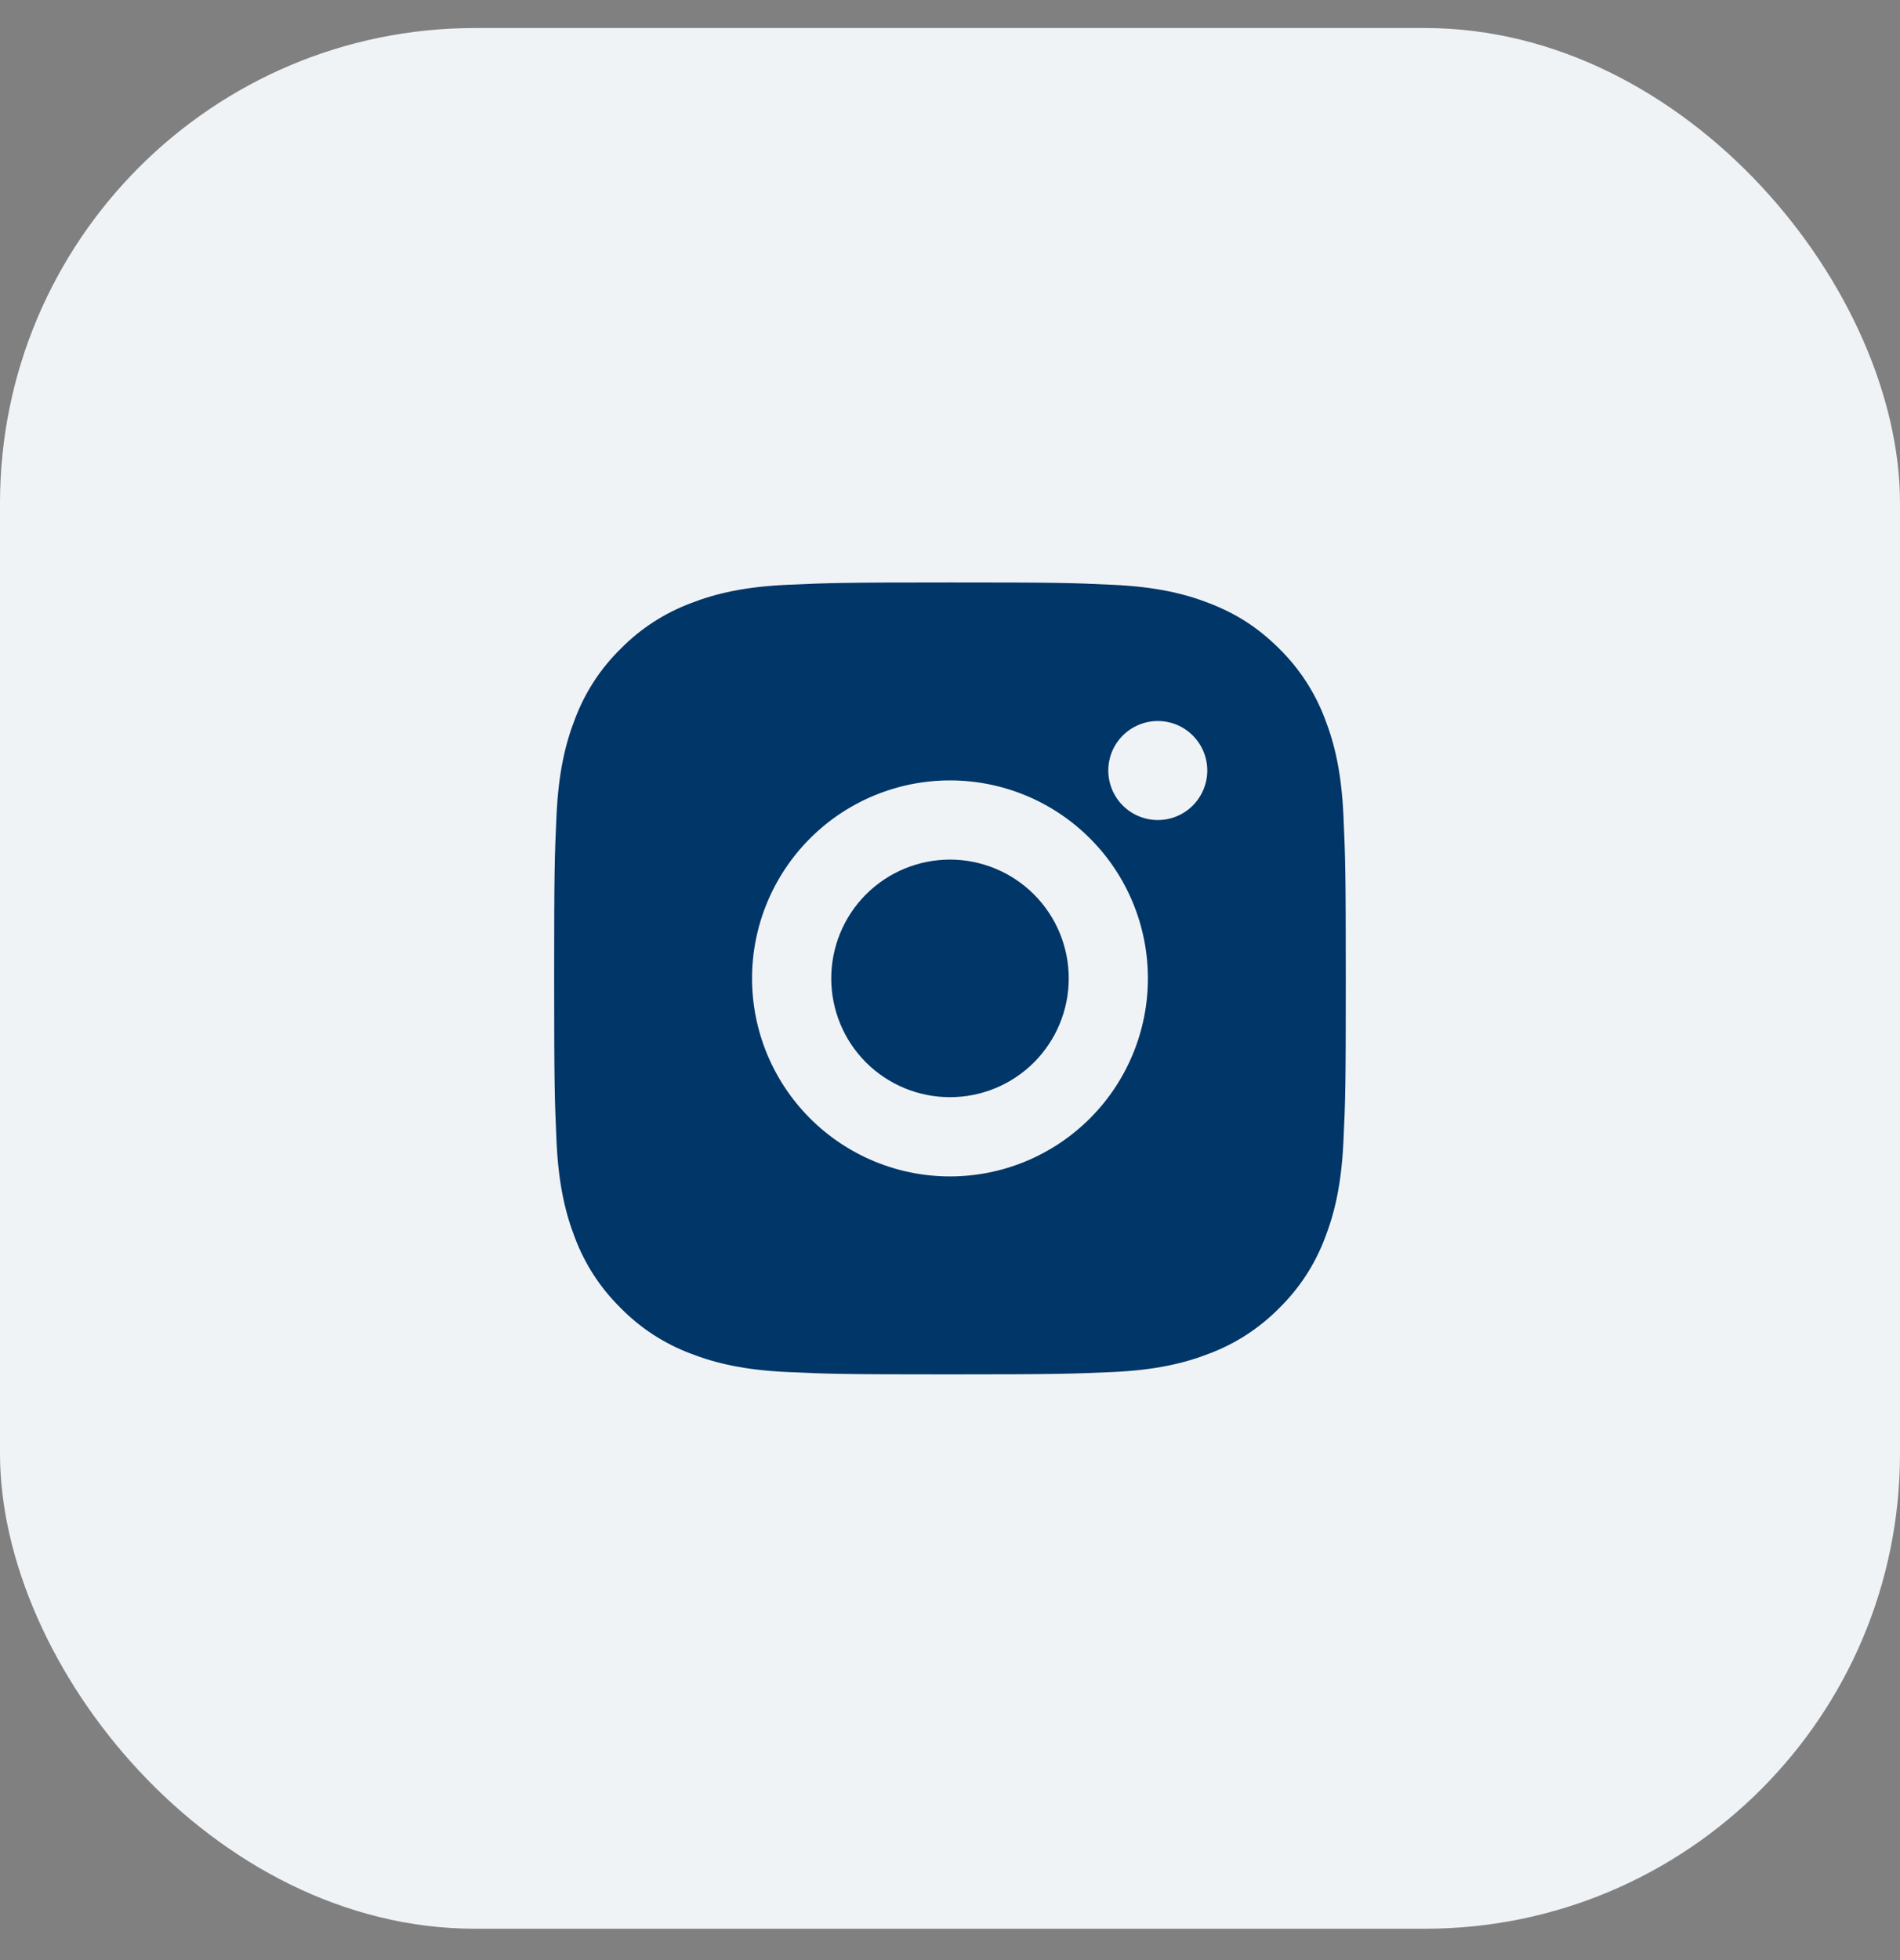
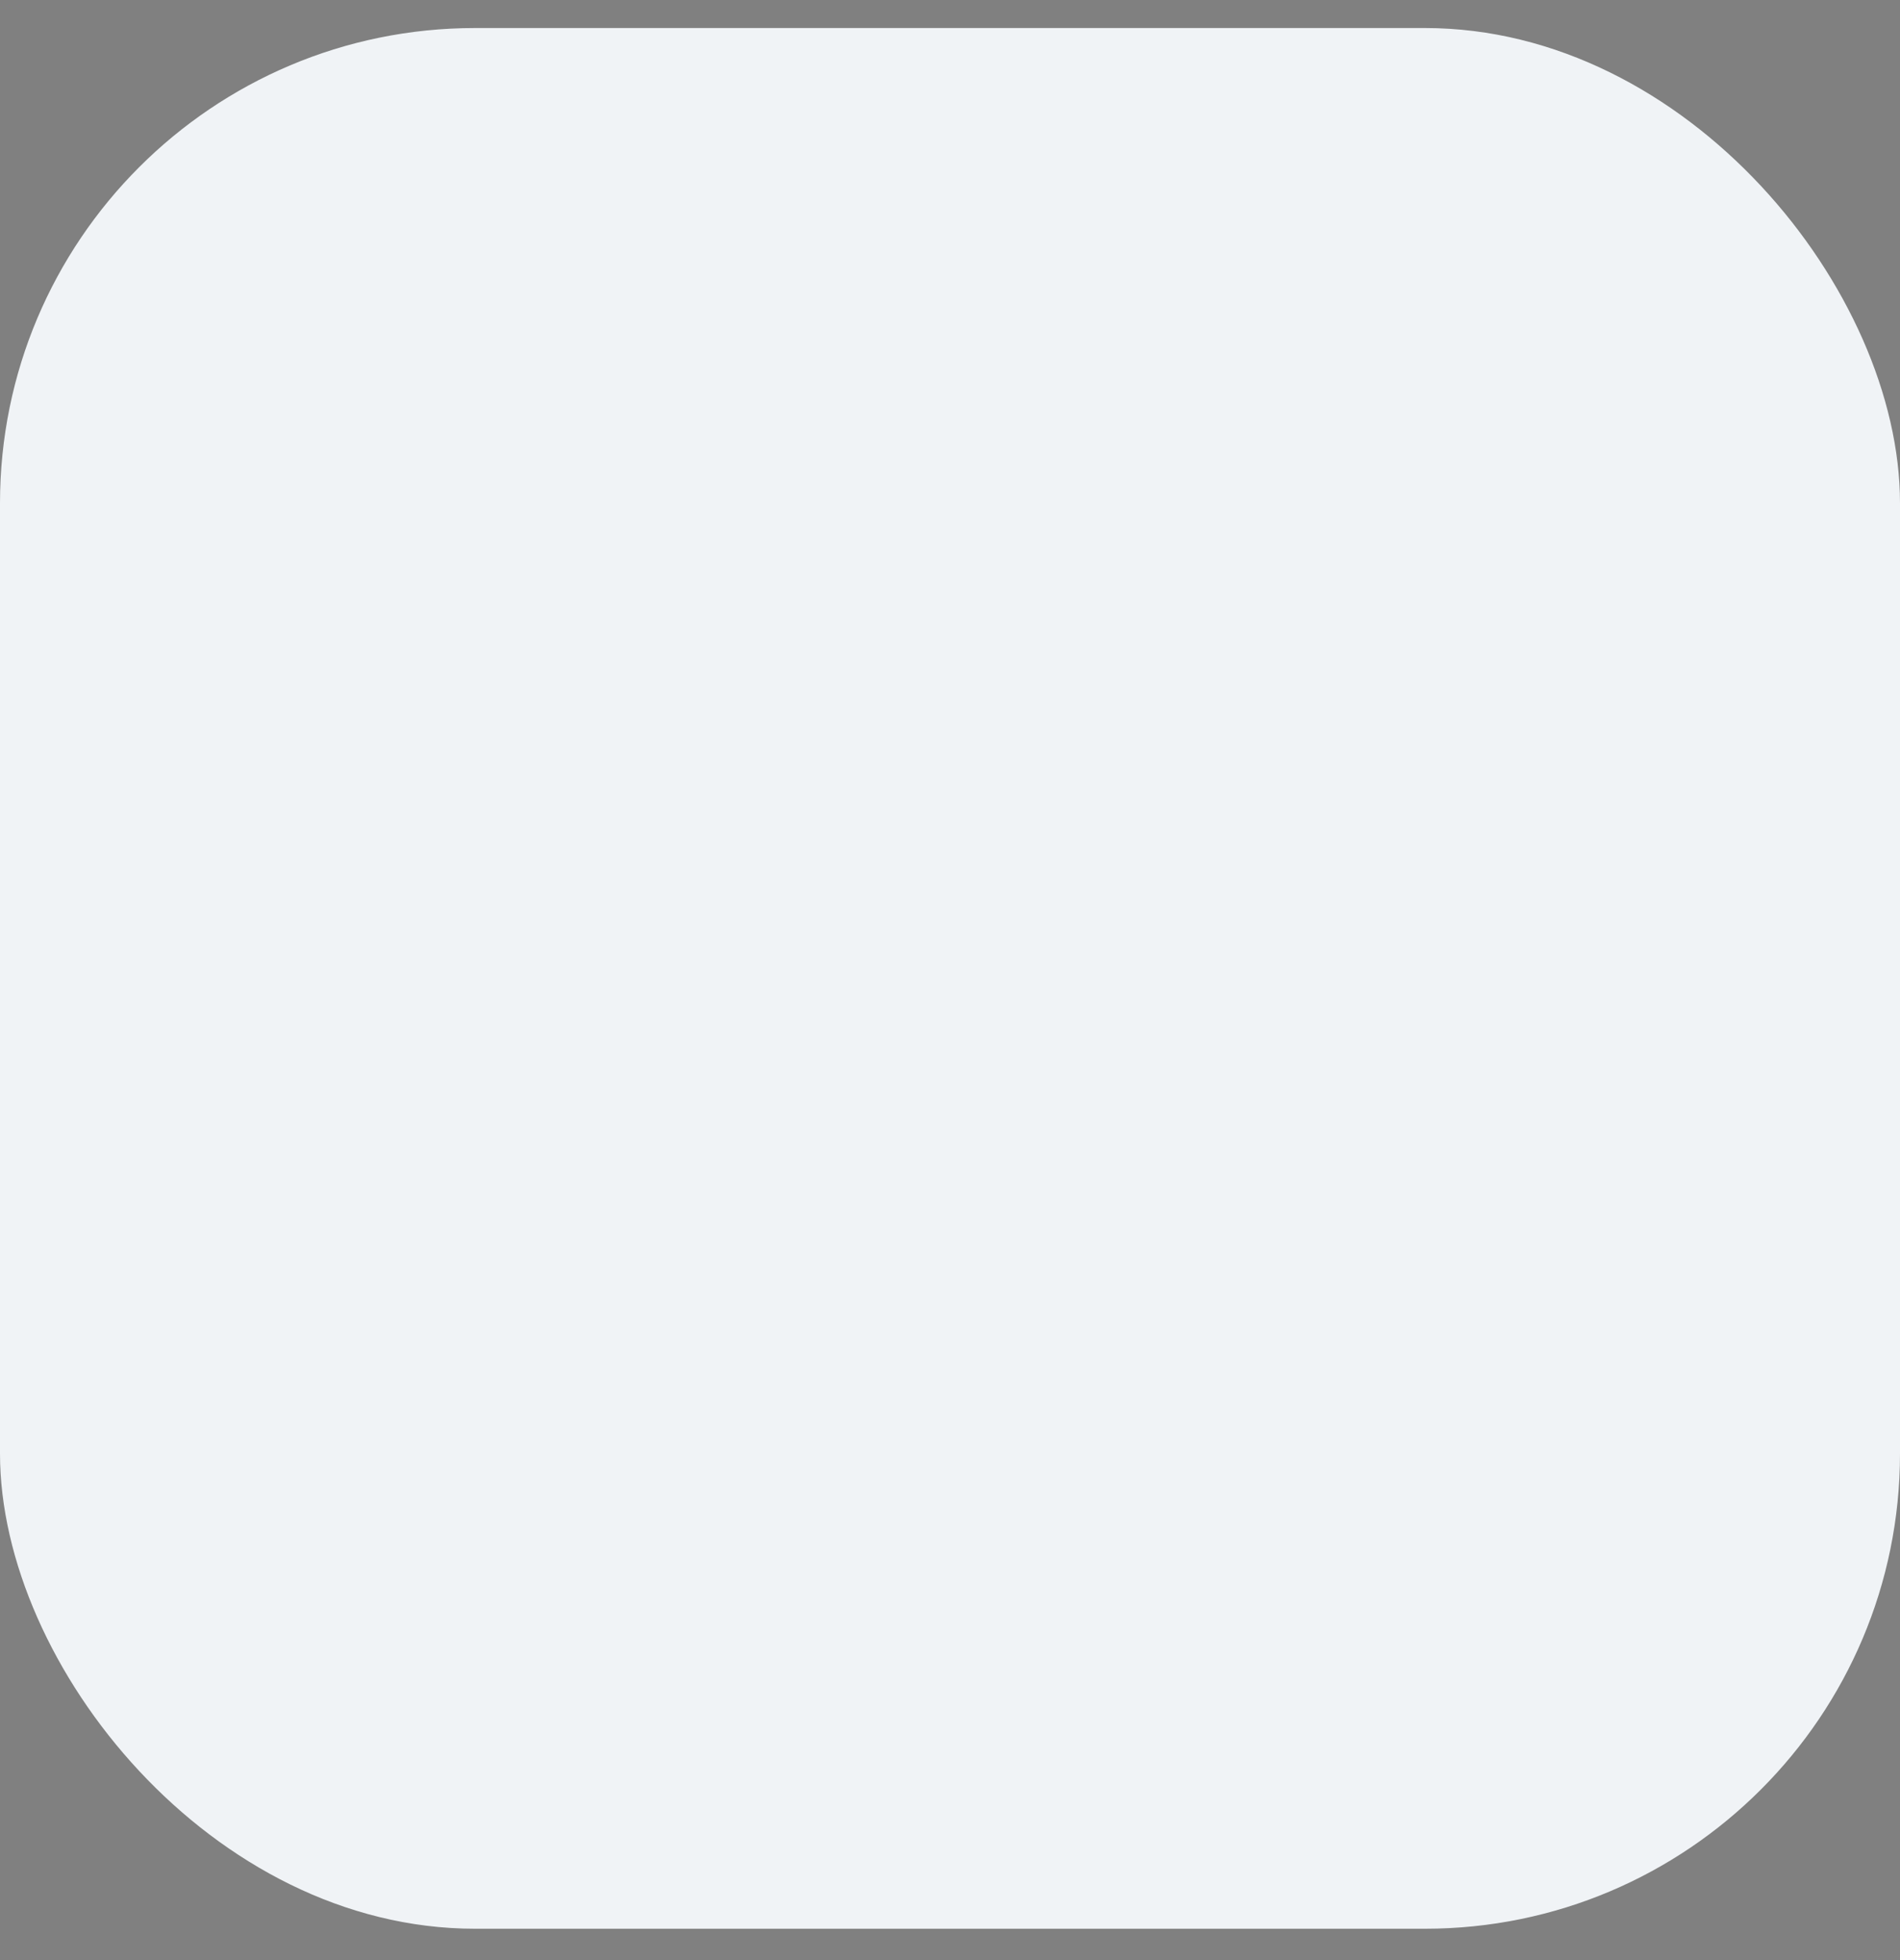
<svg xmlns="http://www.w3.org/2000/svg" width="32" height="33" viewBox="0 0 32 33" fill="none">
  <rect x="0" y="0" width="32" height="33" fill="#808080" stroke="none" />
  <rect y="0.472" width="32" height="32" rx="8" fill="#F0F3F6" />
  <g clip-path="url(#clip0_582_1130)">
    <path d="M16 9.806C17.811 9.806 18.037 9.812 18.748 9.846C19.458 9.879 19.941 9.99 20.366 10.156C20.806 10.325 21.177 10.554 21.548 10.924C21.887 11.258 22.149 11.661 22.316 12.106C22.481 12.53 22.593 13.014 22.626 13.724C22.658 14.435 22.666 14.661 22.666 16.472C22.666 18.284 22.66 18.51 22.626 19.22C22.593 19.93 22.481 20.414 22.316 20.839C22.149 21.284 21.887 21.687 21.548 22.02C21.214 22.359 20.811 22.622 20.366 22.789C19.942 22.954 19.458 23.066 18.748 23.099C18.037 23.13 17.811 23.139 16 23.139C14.188 23.139 13.962 23.132 13.252 23.099C12.542 23.066 12.058 22.954 11.633 22.789C11.188 22.622 10.785 22.36 10.452 22.02C10.113 21.687 9.85 21.284 9.683 20.839C9.518 20.414 9.406 19.93 9.373 19.22C9.342 18.51 9.333 18.284 9.333 16.472C9.333 14.661 9.34 14.435 9.373 13.724C9.406 13.014 9.518 12.531 9.683 12.106C9.85 11.661 10.112 11.257 10.452 10.924C10.785 10.585 11.188 10.323 11.633 10.156C12.058 9.99 12.541 9.879 13.252 9.846C13.962 9.814 14.188 9.806 16 9.806ZM16 13.139C15.116 13.139 14.268 13.49 13.643 14.115C13.018 14.74 12.666 15.588 12.666 16.472C12.666 17.356 13.018 18.204 13.643 18.829C14.268 19.454 15.116 19.806 16 19.806C16.884 19.806 17.732 19.454 18.357 18.829C18.982 18.204 19.333 17.356 19.333 16.472C19.333 15.588 18.982 14.74 18.357 14.115C17.732 13.49 16.884 13.139 16 13.139ZM20.333 12.972C20.333 12.751 20.245 12.539 20.089 12.383C19.933 12.227 19.721 12.139 19.5 12.139C19.279 12.139 19.067 12.227 18.91 12.383C18.754 12.539 18.666 12.751 18.666 12.972C18.666 13.193 18.754 13.405 18.91 13.562C19.067 13.718 19.279 13.806 19.5 13.806C19.721 13.806 19.933 13.718 20.089 13.562C20.245 13.405 20.333 13.193 20.333 12.972ZM16 14.472C16.53 14.472 17.039 14.683 17.414 15.058C17.789 15.433 18 15.942 18 16.472C18 17.003 17.789 17.512 17.414 17.887C17.039 18.262 16.53 18.472 16 18.472C15.469 18.472 14.96 18.262 14.585 17.887C14.21 17.512 14 17.003 14 16.472C14 15.942 14.21 15.433 14.585 15.058C14.96 14.683 15.469 14.472 16 14.472Z" fill="#013668" />
  </g>
  <defs>
    <clipPath id="clip0_582_1130">
-       <rect width="16" height="16" fill="white" transform="translate(8 8.472)" />
-     </clipPath>
+       </clipPath>
  </defs>
</svg>